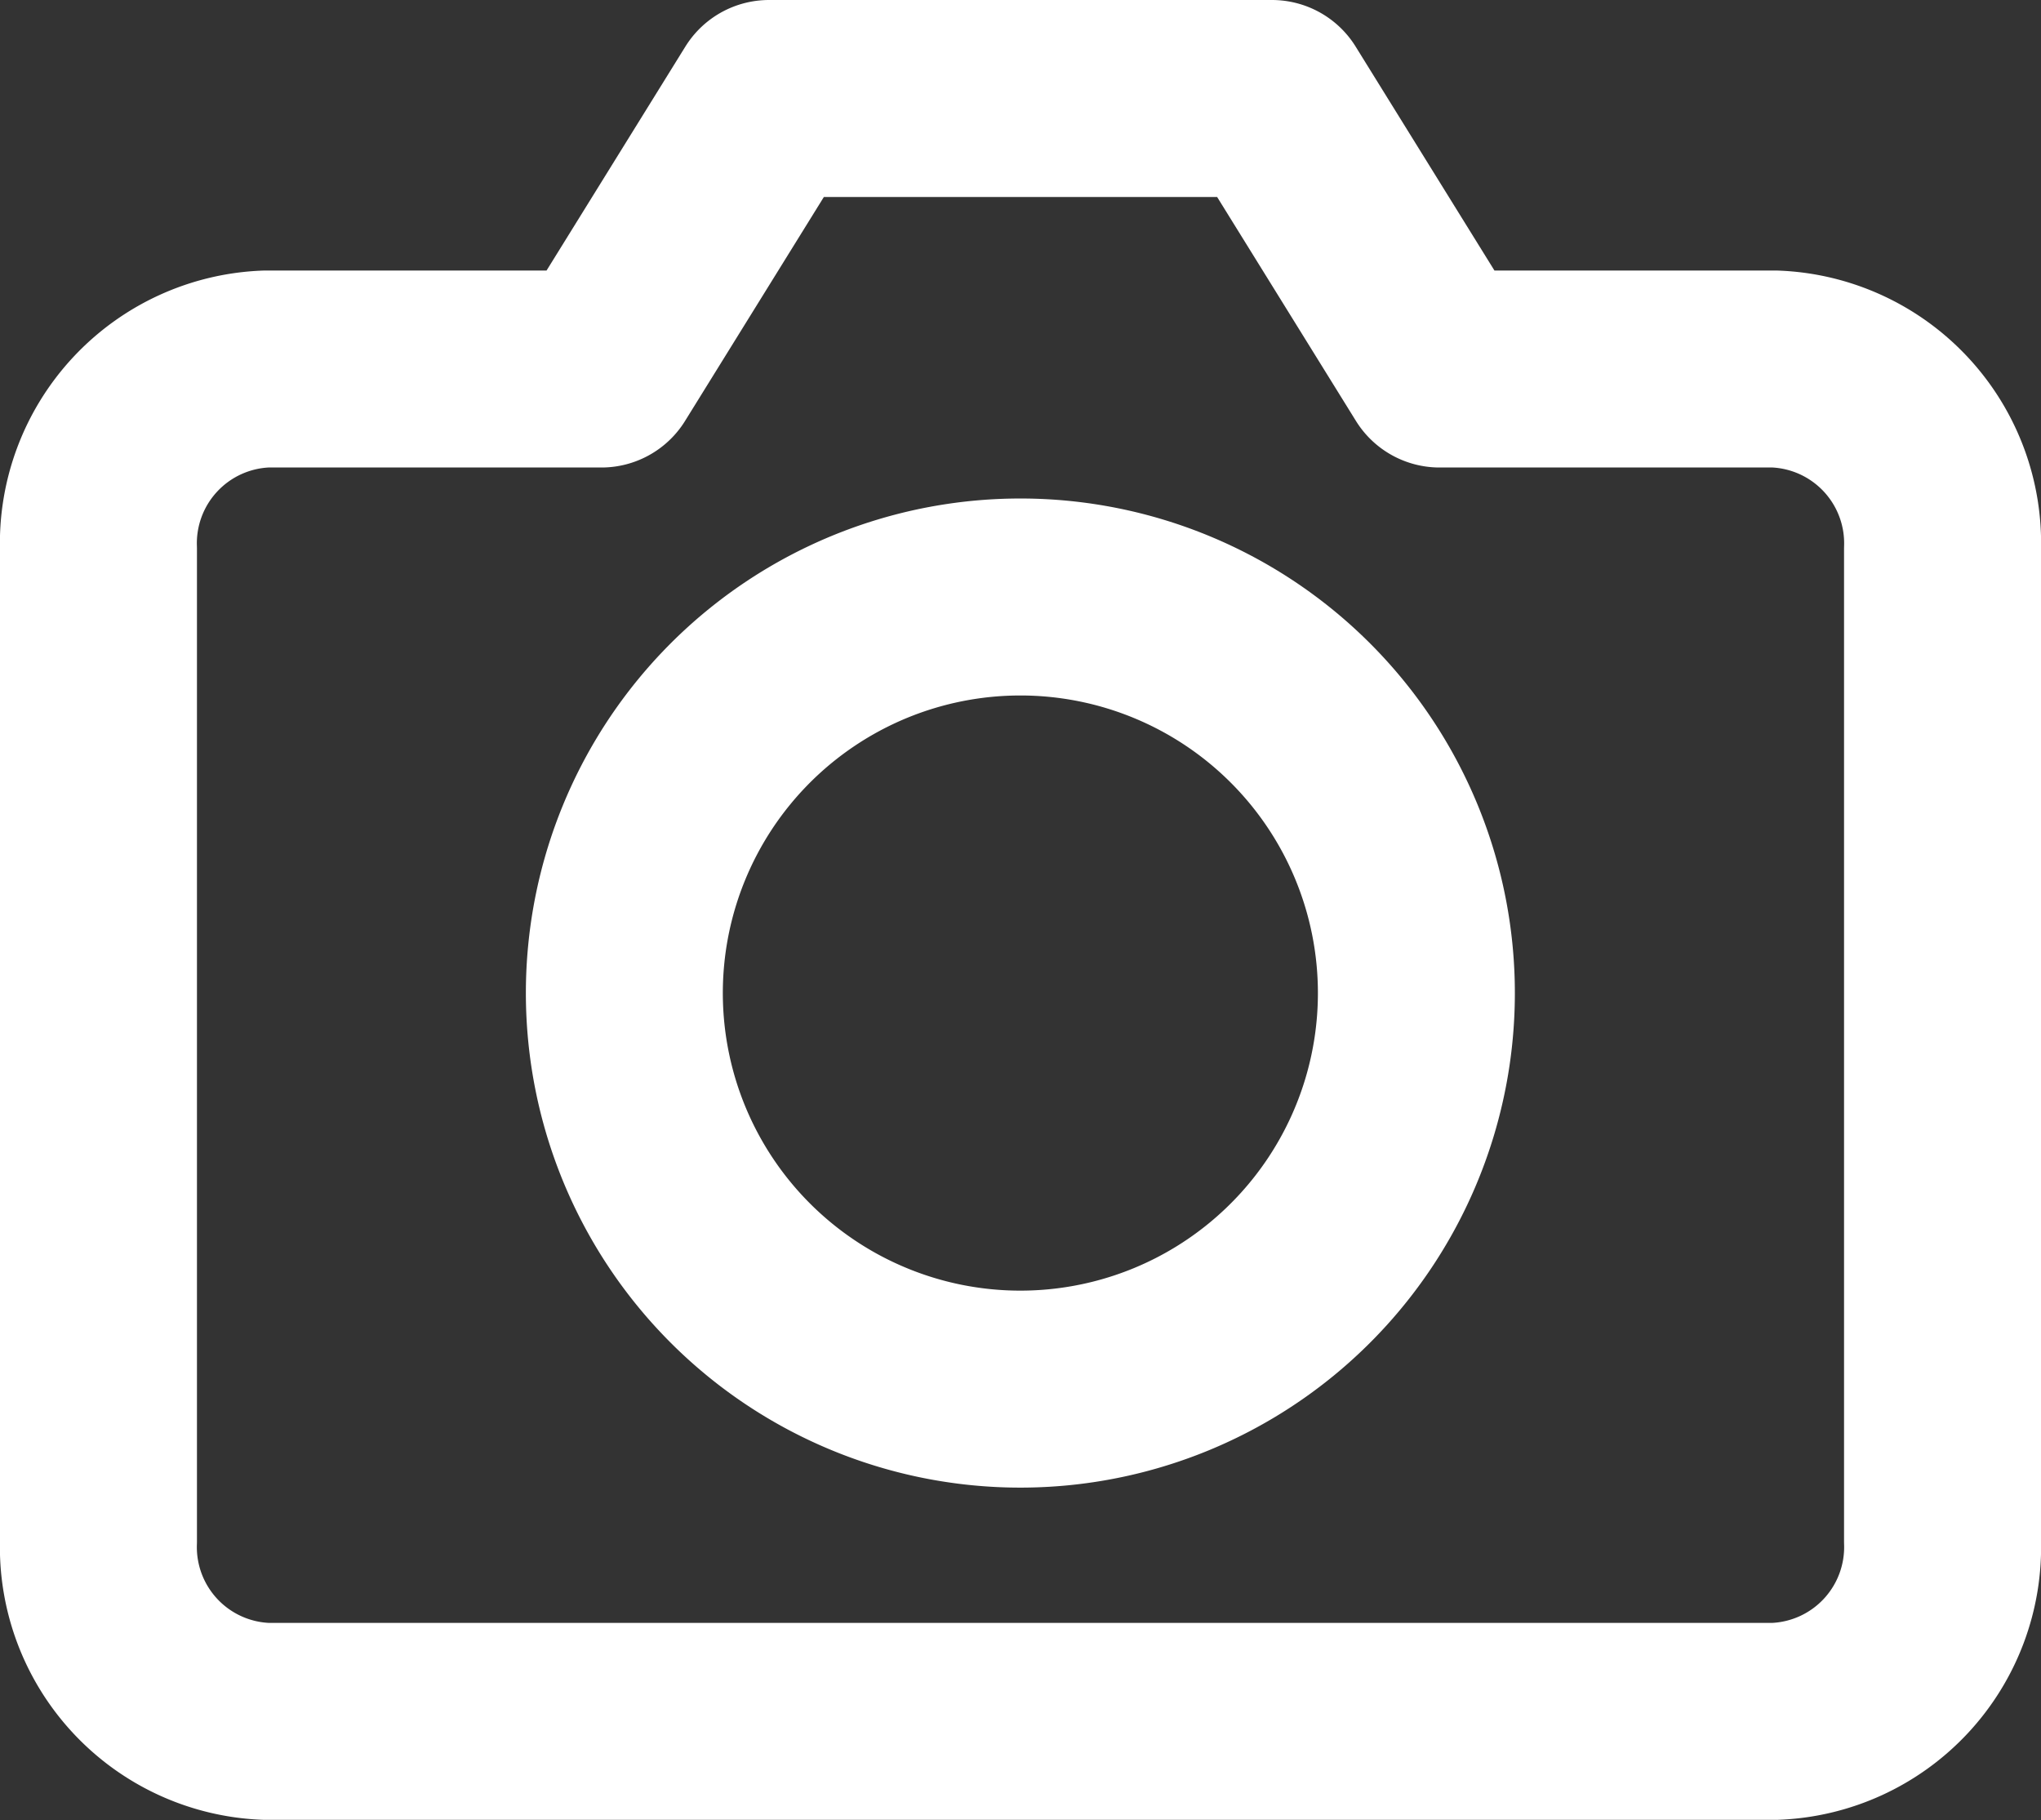
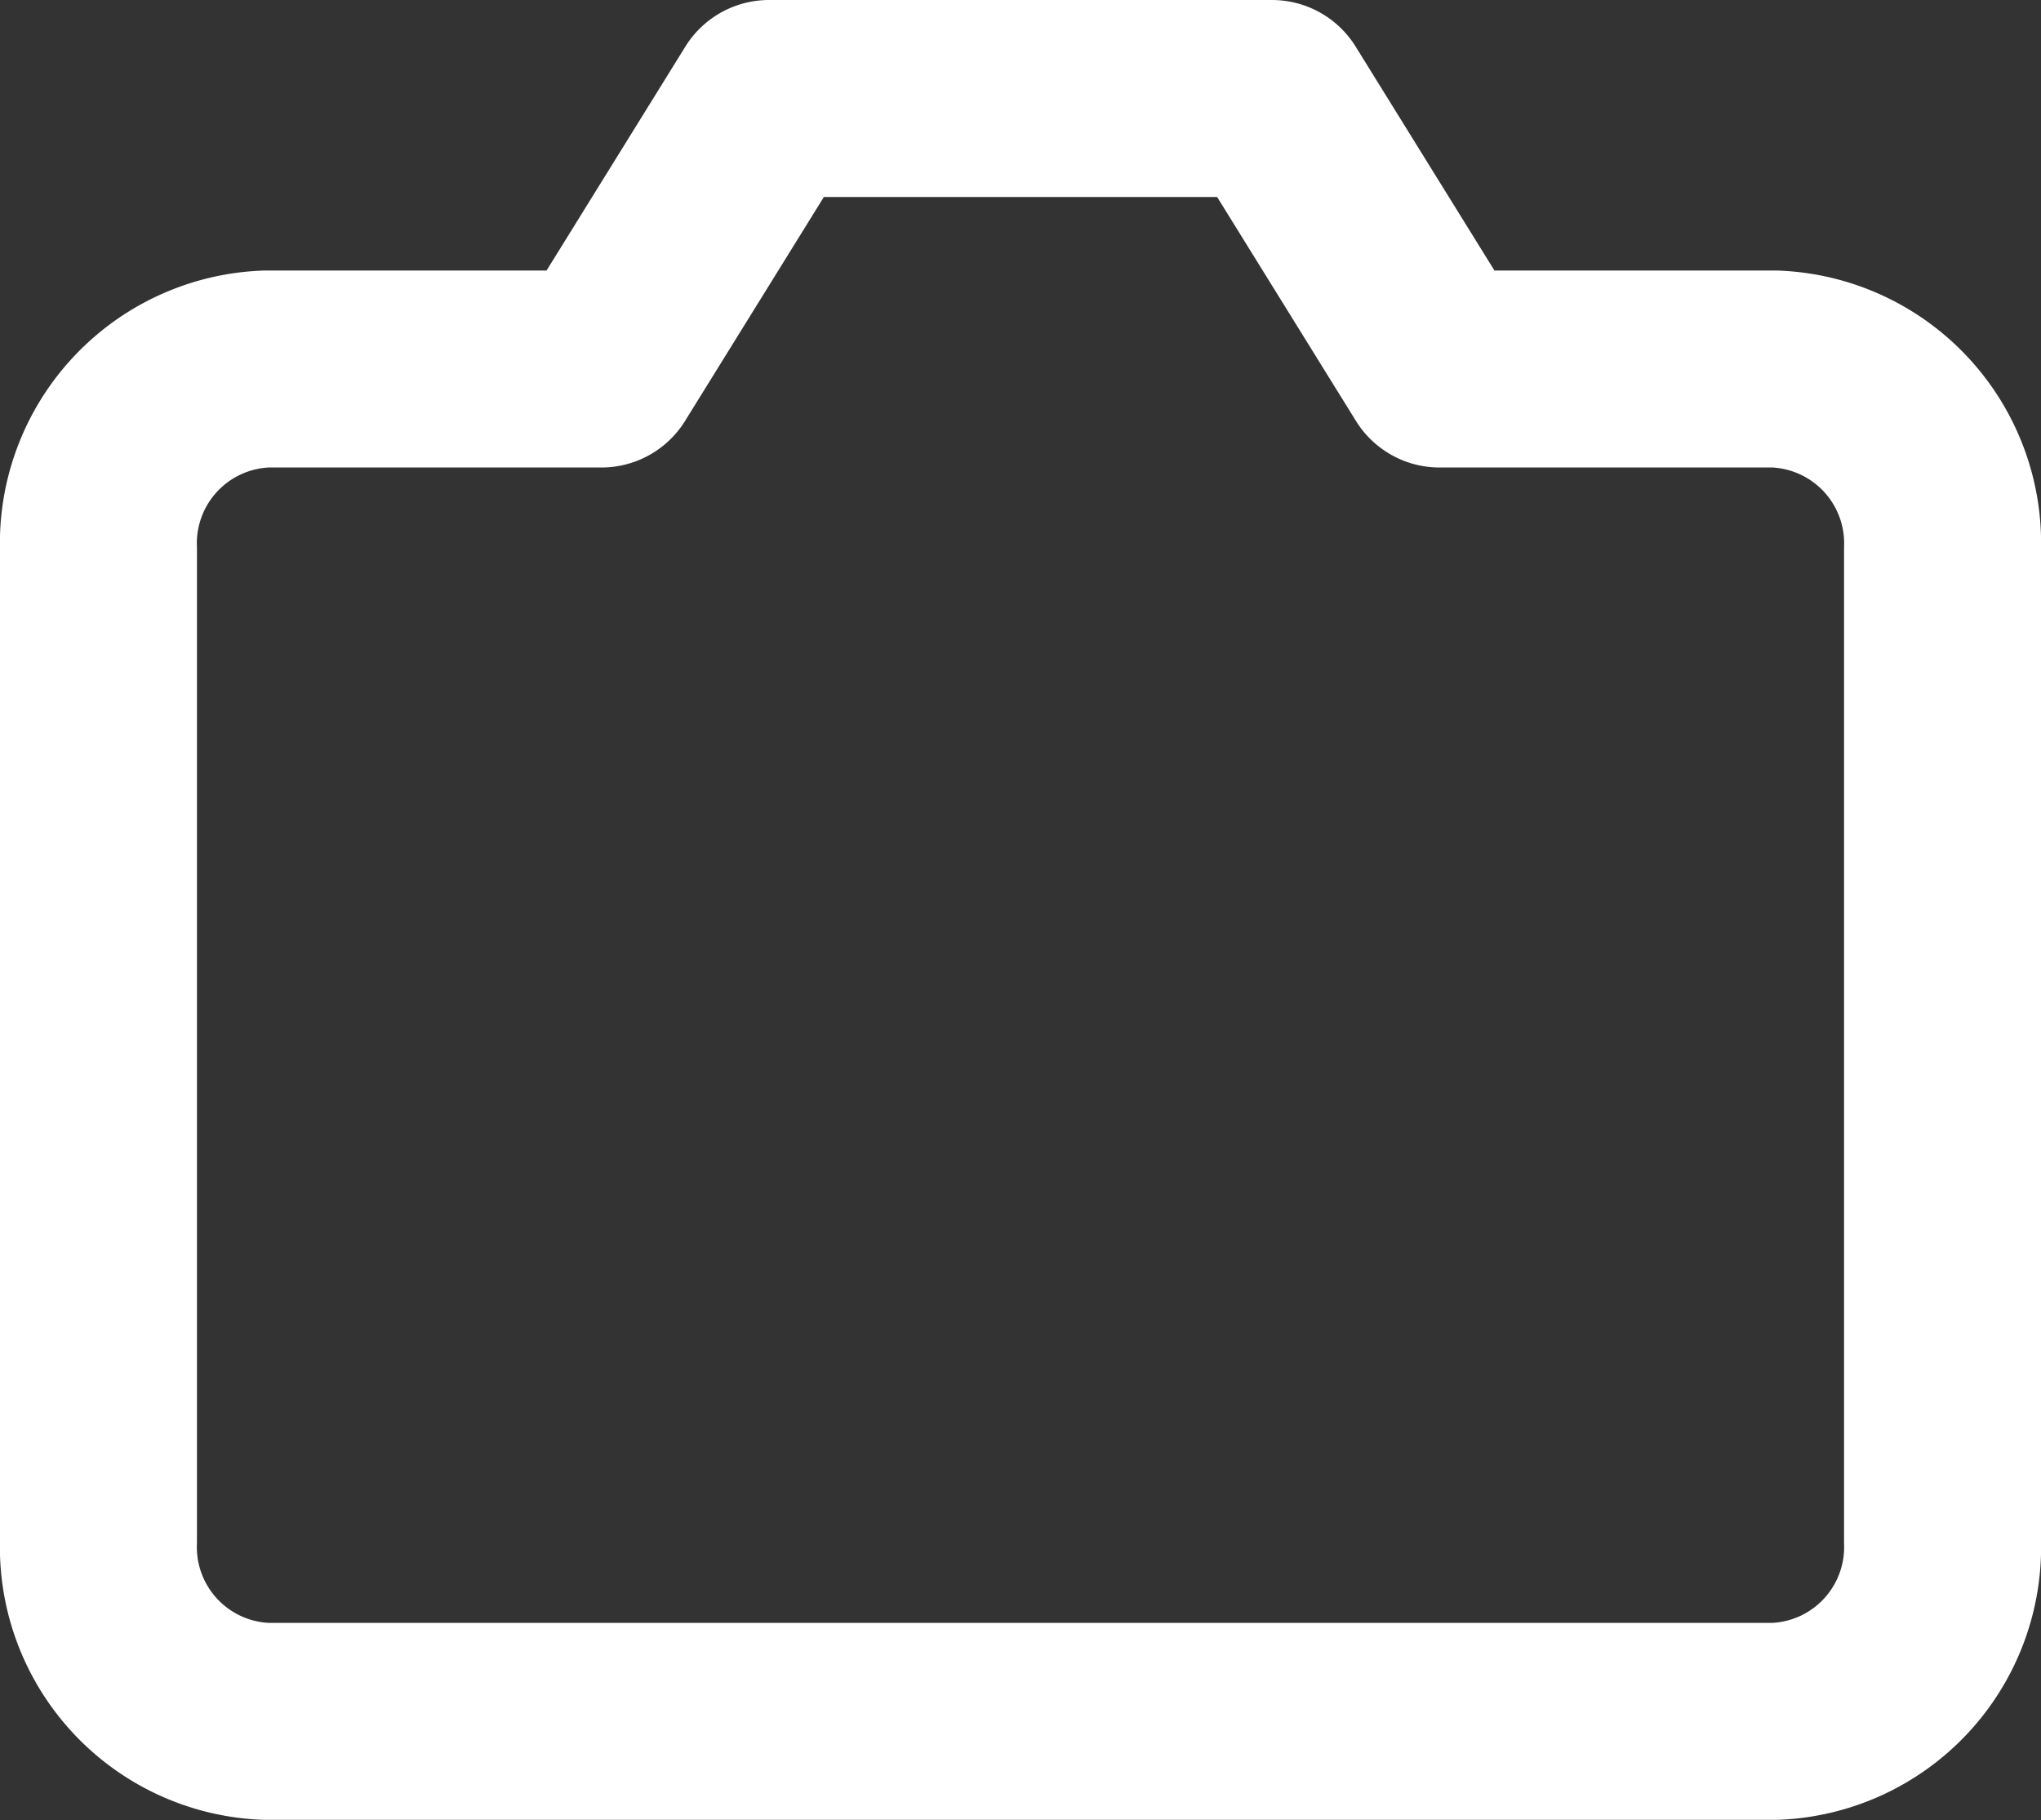
<svg xmlns="http://www.w3.org/2000/svg" width="15.544" height="13.859" viewBox="0 0 15.544 13.859">
  <rect x="0" y="0" width="15.544" height="13.859" fill="#333333" stroke="none" />
  <g id="Icon_feather-camera" data-name="Icon feather-camera" transform="translate(0.75 0.75)">
    <path id="Caminho_1202" data-name="Caminho 1202" d="M15.544,15.485a1.328,1.328,0,0,1-1.277,1.373H2.777A1.328,1.328,0,0,1,1.5,15.485V7.933A1.328,1.328,0,0,1,2.777,6.56H5.33L6.607,4.5h3.83l1.277,2.06h2.553a1.328,1.328,0,0,1,1.277,1.373Z" transform="translate(-1.5 -4.5)" fill="none" stroke="#fff" stroke-linecap="round" stroke-linejoin="round" stroke-width="1.5" />
-     <path id="Caminho_1203" data-name="Caminho 1203" d="M18.031,16.516A3.016,3.016,0,1,1,15.016,13.5,3.016,3.016,0,0,1,18.031,16.516Z" transform="translate(-7.994 -9.704)" fill="none" stroke="#fff" stroke-linecap="round" stroke-linejoin="round" stroke-width="1.5" />
  </g>
</svg>